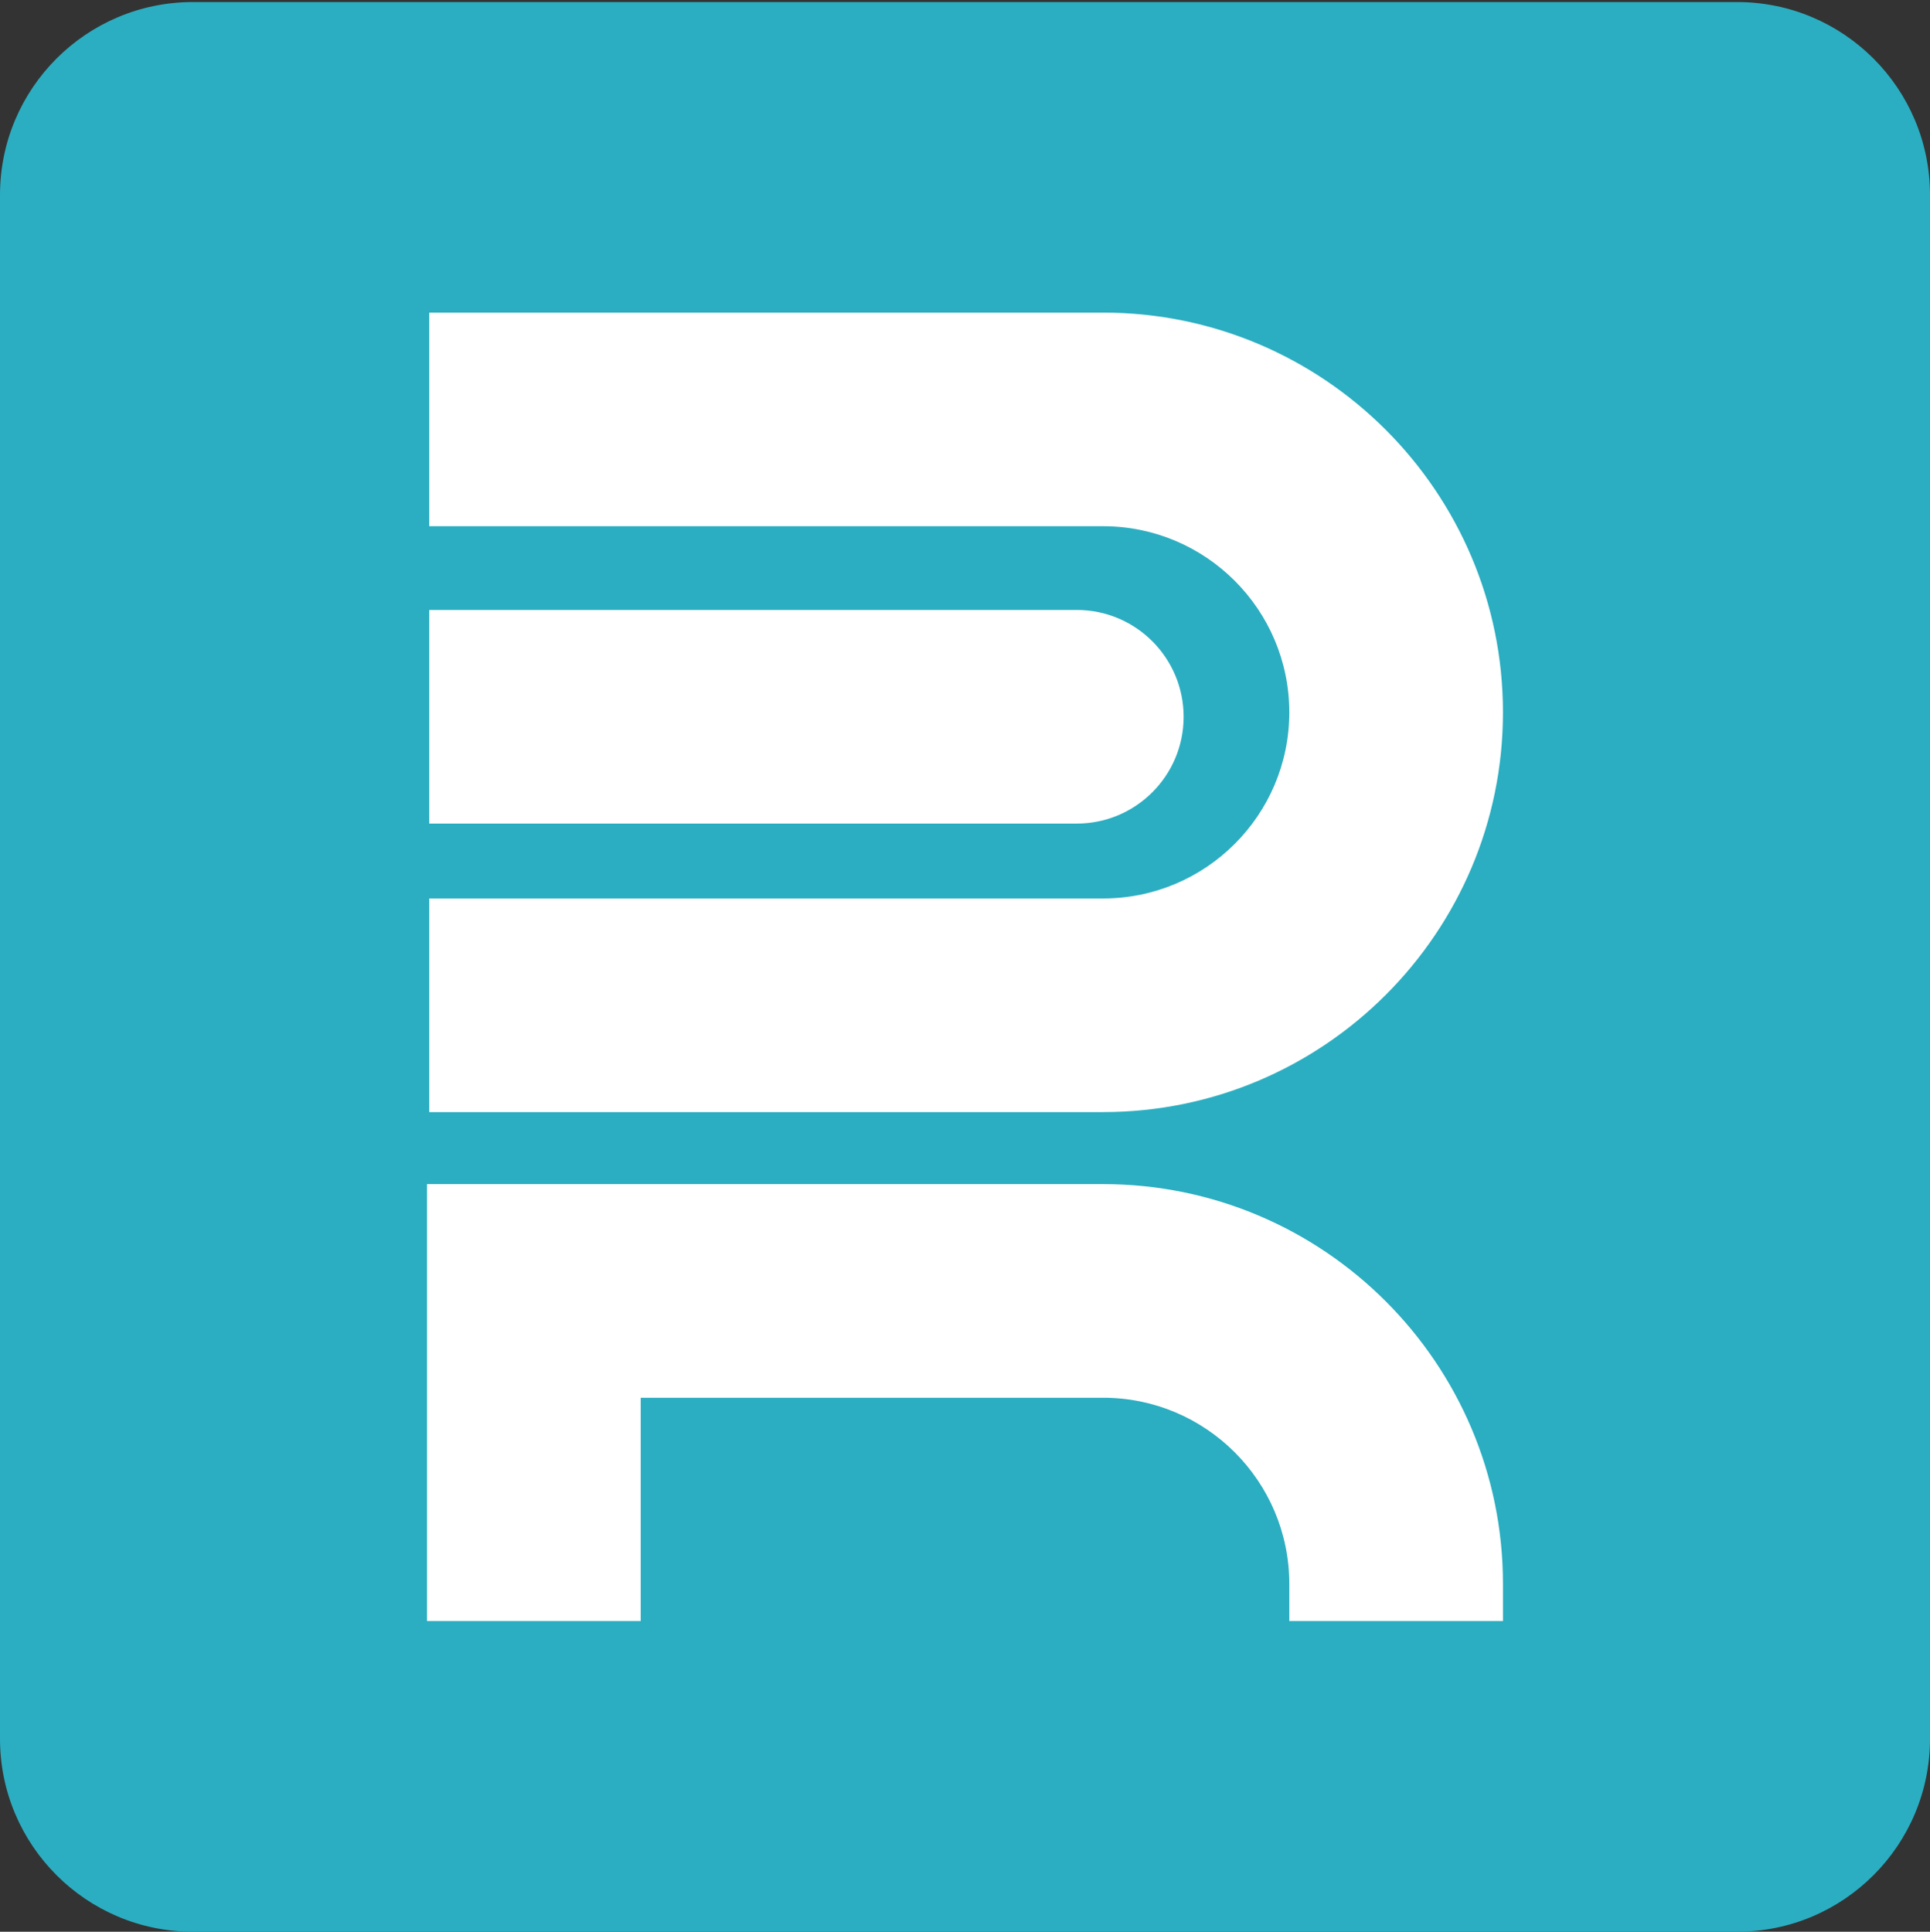
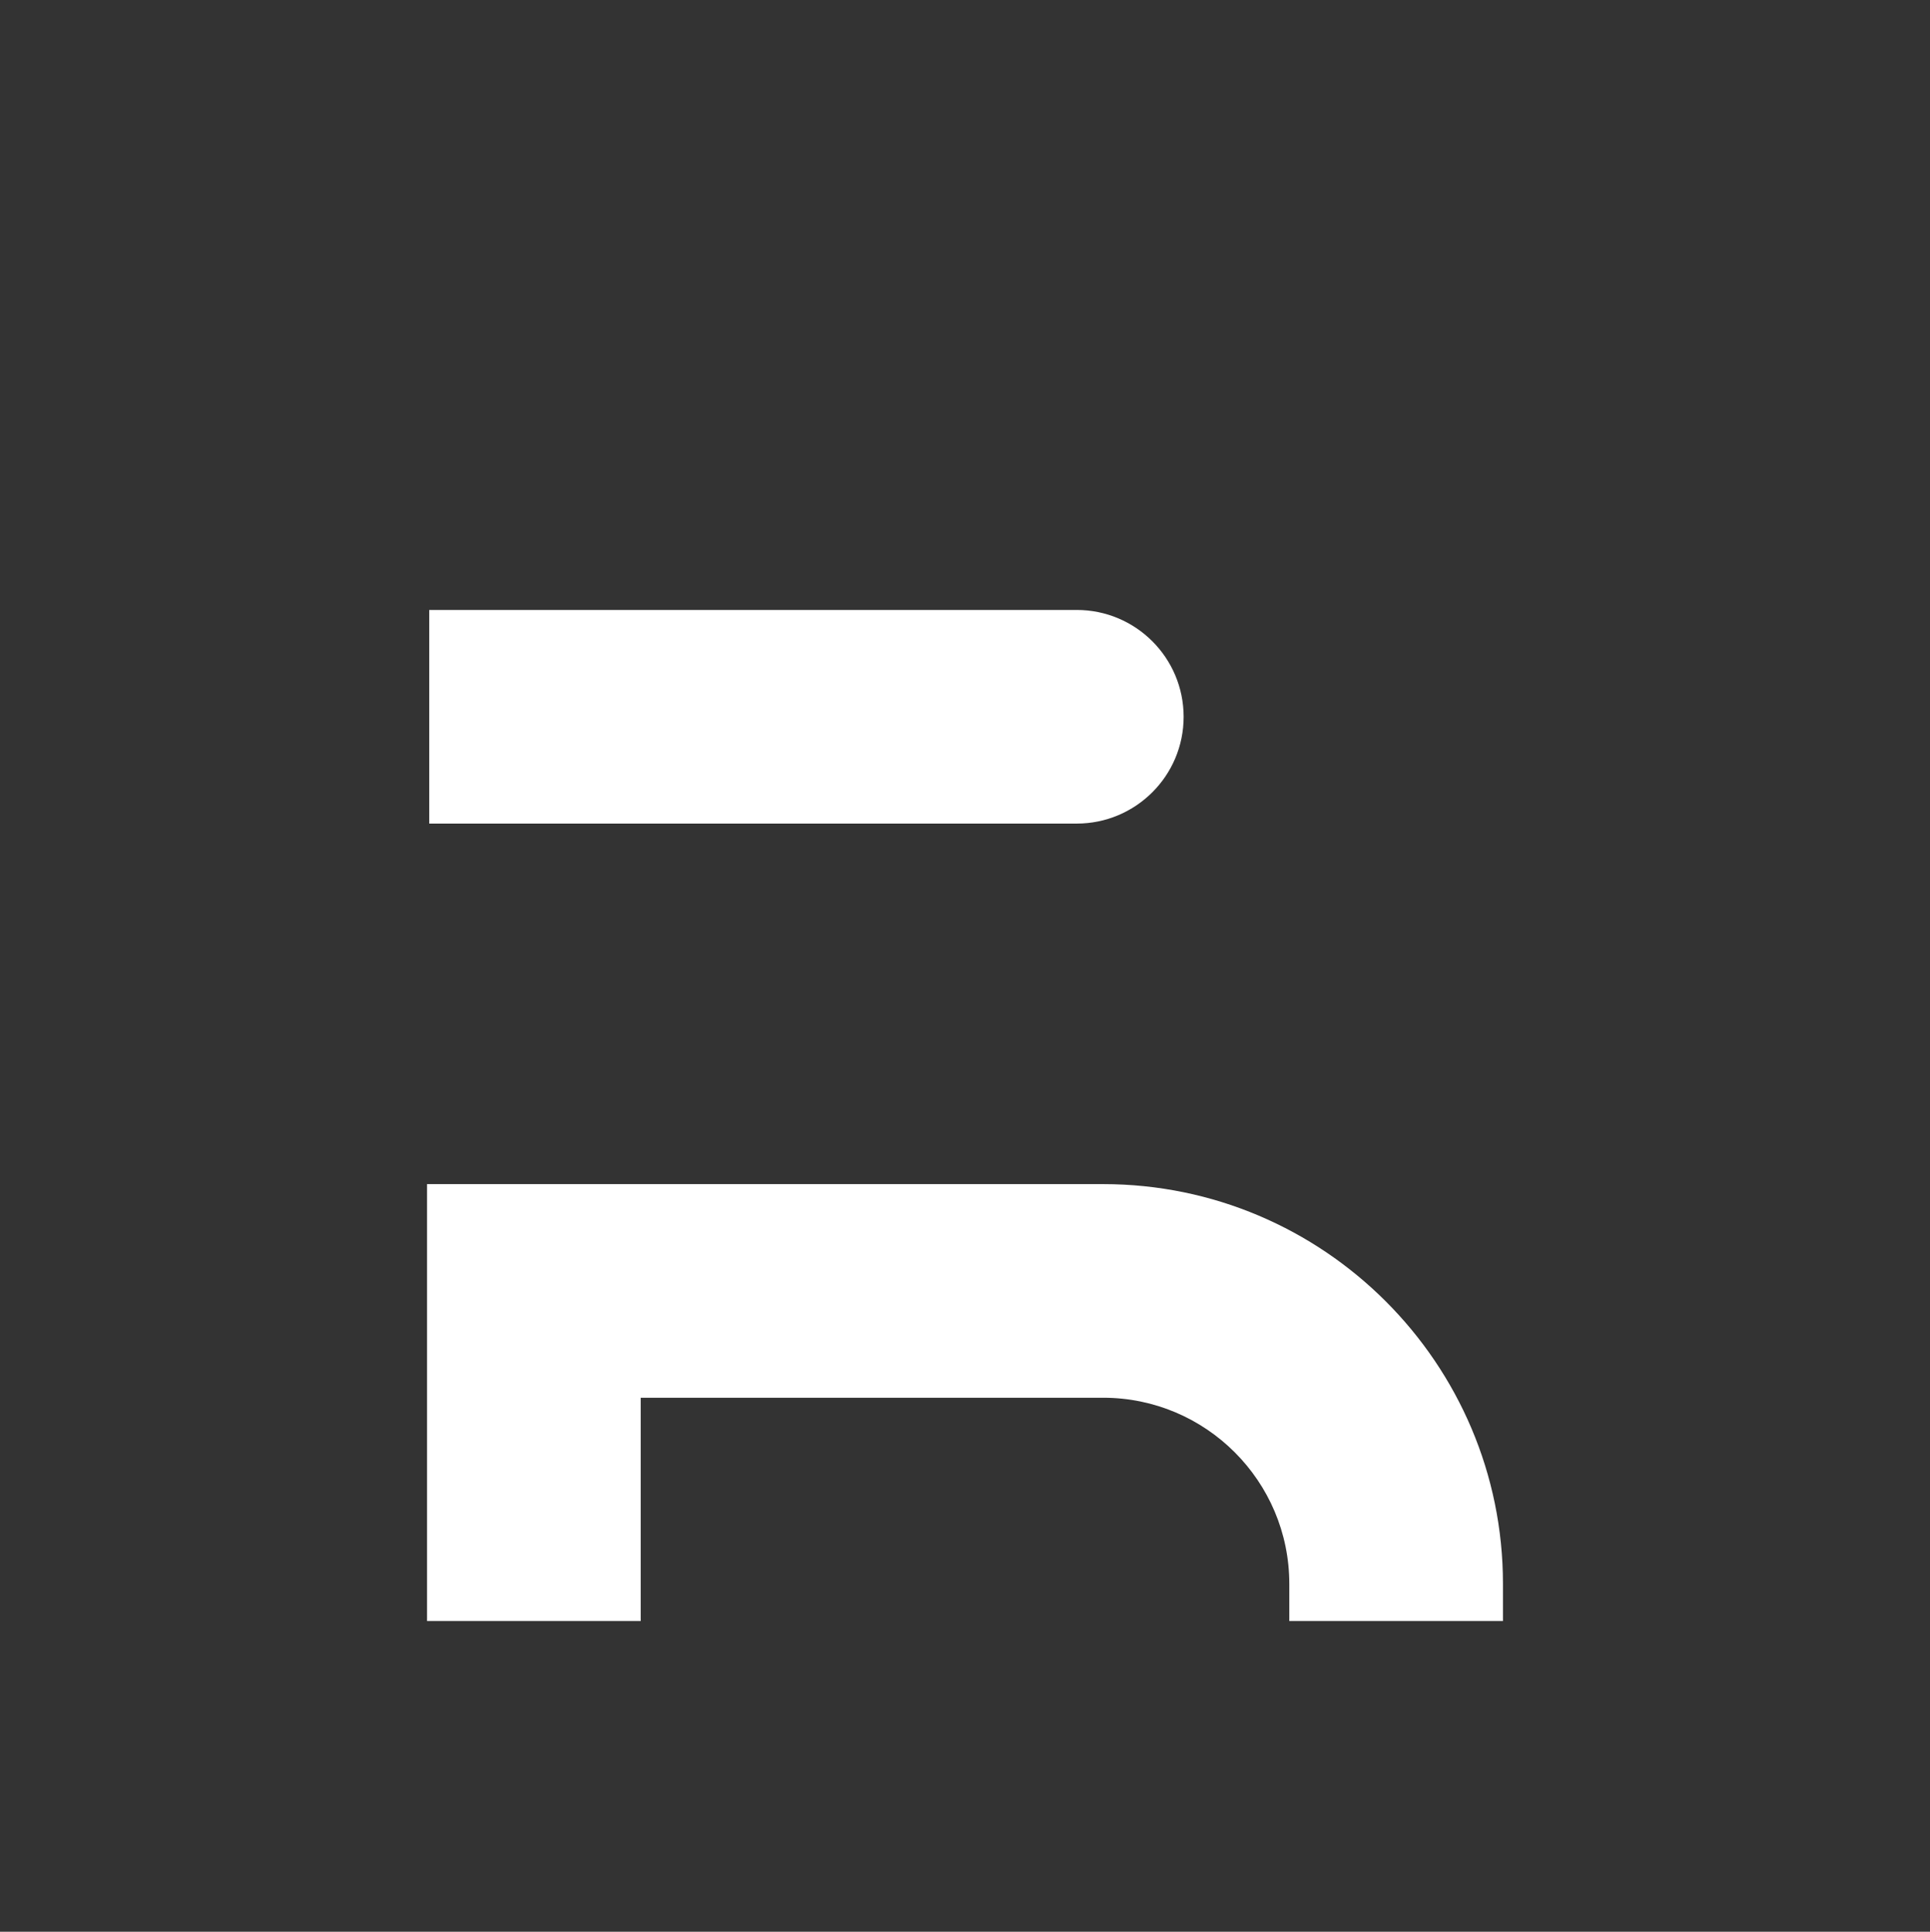
<svg xmlns="http://www.w3.org/2000/svg" version="1.1" id="图层_1" x="0px" y="0px" viewBox="0 0 141.73 141.88" style="enable-background:new 0 0 141.73 141.88;" xml:space="preserve">
  <rect x="0" y="0" width="141.73" height="141.88" fill="#333333" stroke="none" />
  <style type="text/css">
	.st0{fill:#2BAEC1;}
	.st1{fill:#FFFFFF;}
</style>
-   <path class="st0" d="M127.56,141.88H14.17C6.35,141.88,0,135.53,0,127.71V14.32C0,6.49,6.35,0.15,14.17,0.15h113.39  c7.83,0,14.17,6.35,14.17,14.17v113.39C141.73,135.53,135.39,141.88,127.56,141.88z" />
  <g>
    <g>
-       <path class="st1" d="M81.01,81.68H31.52V65.99h49.49c7.54,0,13.67-6.13,13.67-13.67s-6.13-13.67-13.67-13.67H31.52V22.96h49.49    c16.19,0,29.36,13.17,29.36,29.36S97.2,81.68,81.01,81.68z" />
-     </g>
+       </g>
    <g>
      <path class="st1" d="M79.07,60.49H31.52V44.8h47.55c4.33,0,7.85,3.51,7.85,7.85v0C86.92,56.98,83.4,60.49,79.07,60.49z" />
    </g>
    <g>
      <path class="st1" d="M110.37,119.06H94.68v-2.73c0-7.54-6.13-13.67-13.67-13.67H47.05v16.4H31.36V86.97h49.65    c16.19,0,29.36,13.17,29.36,29.36V119.06z" />
    </g>
  </g>
</svg>